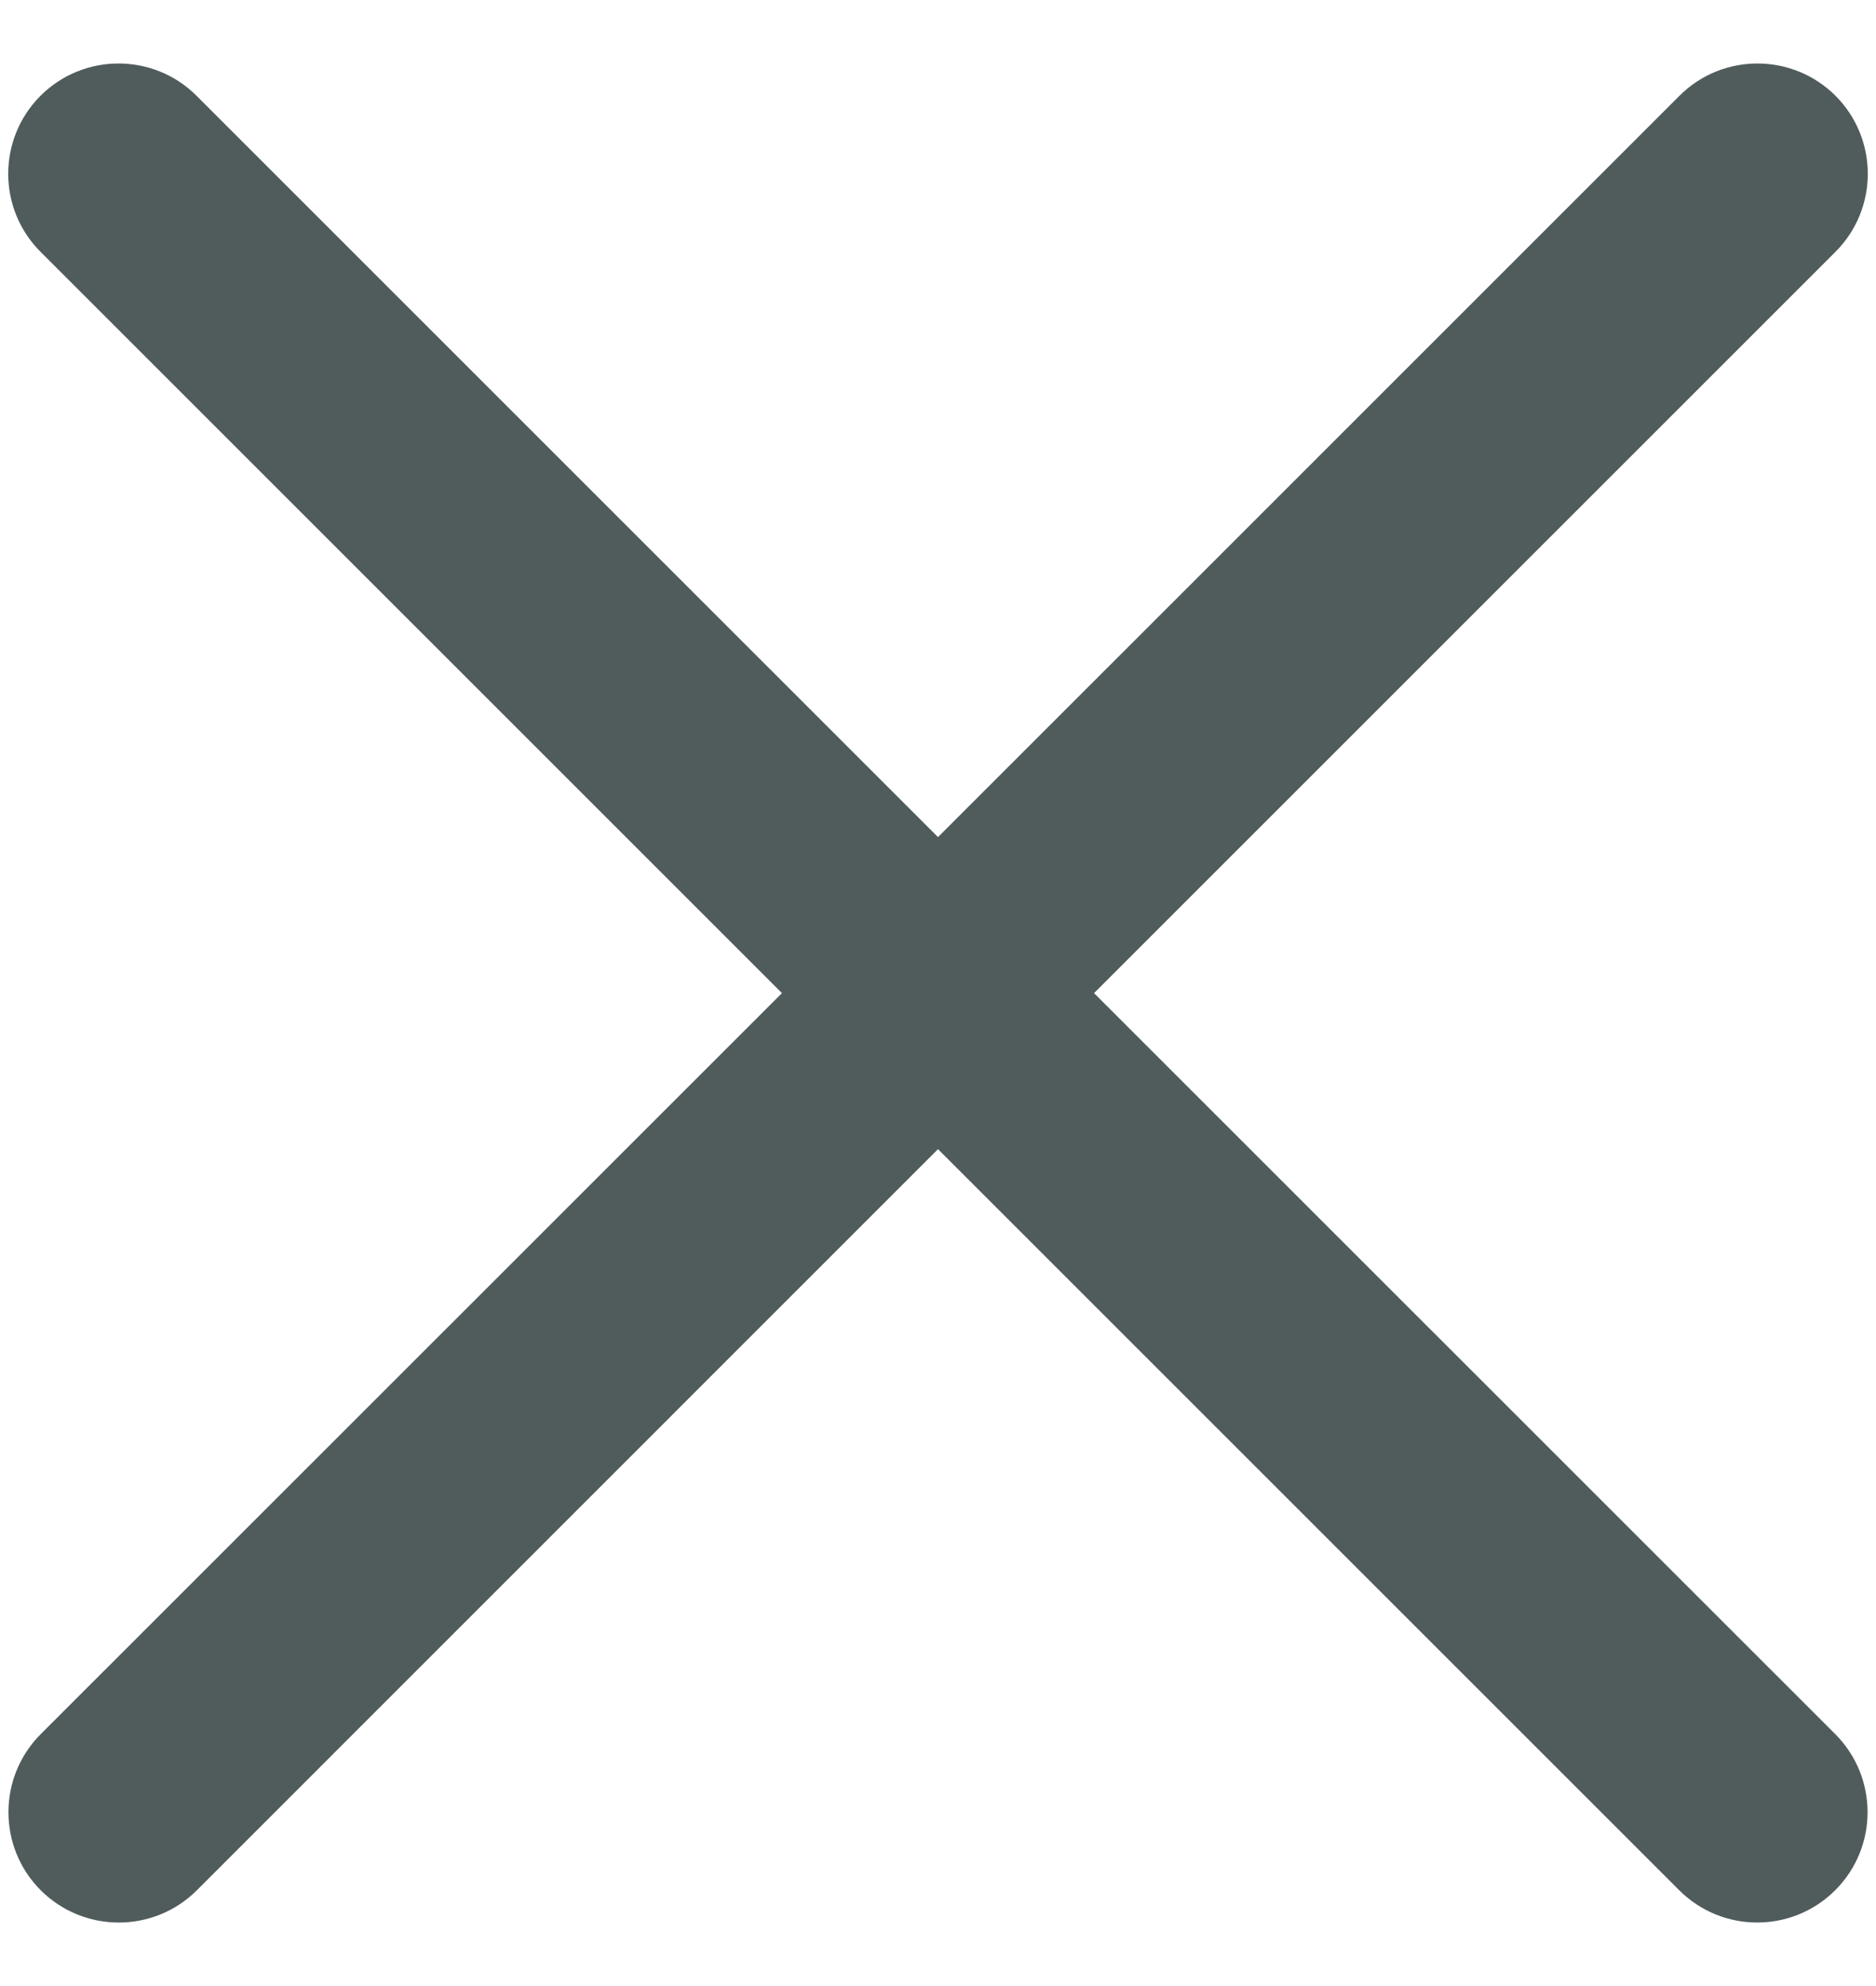
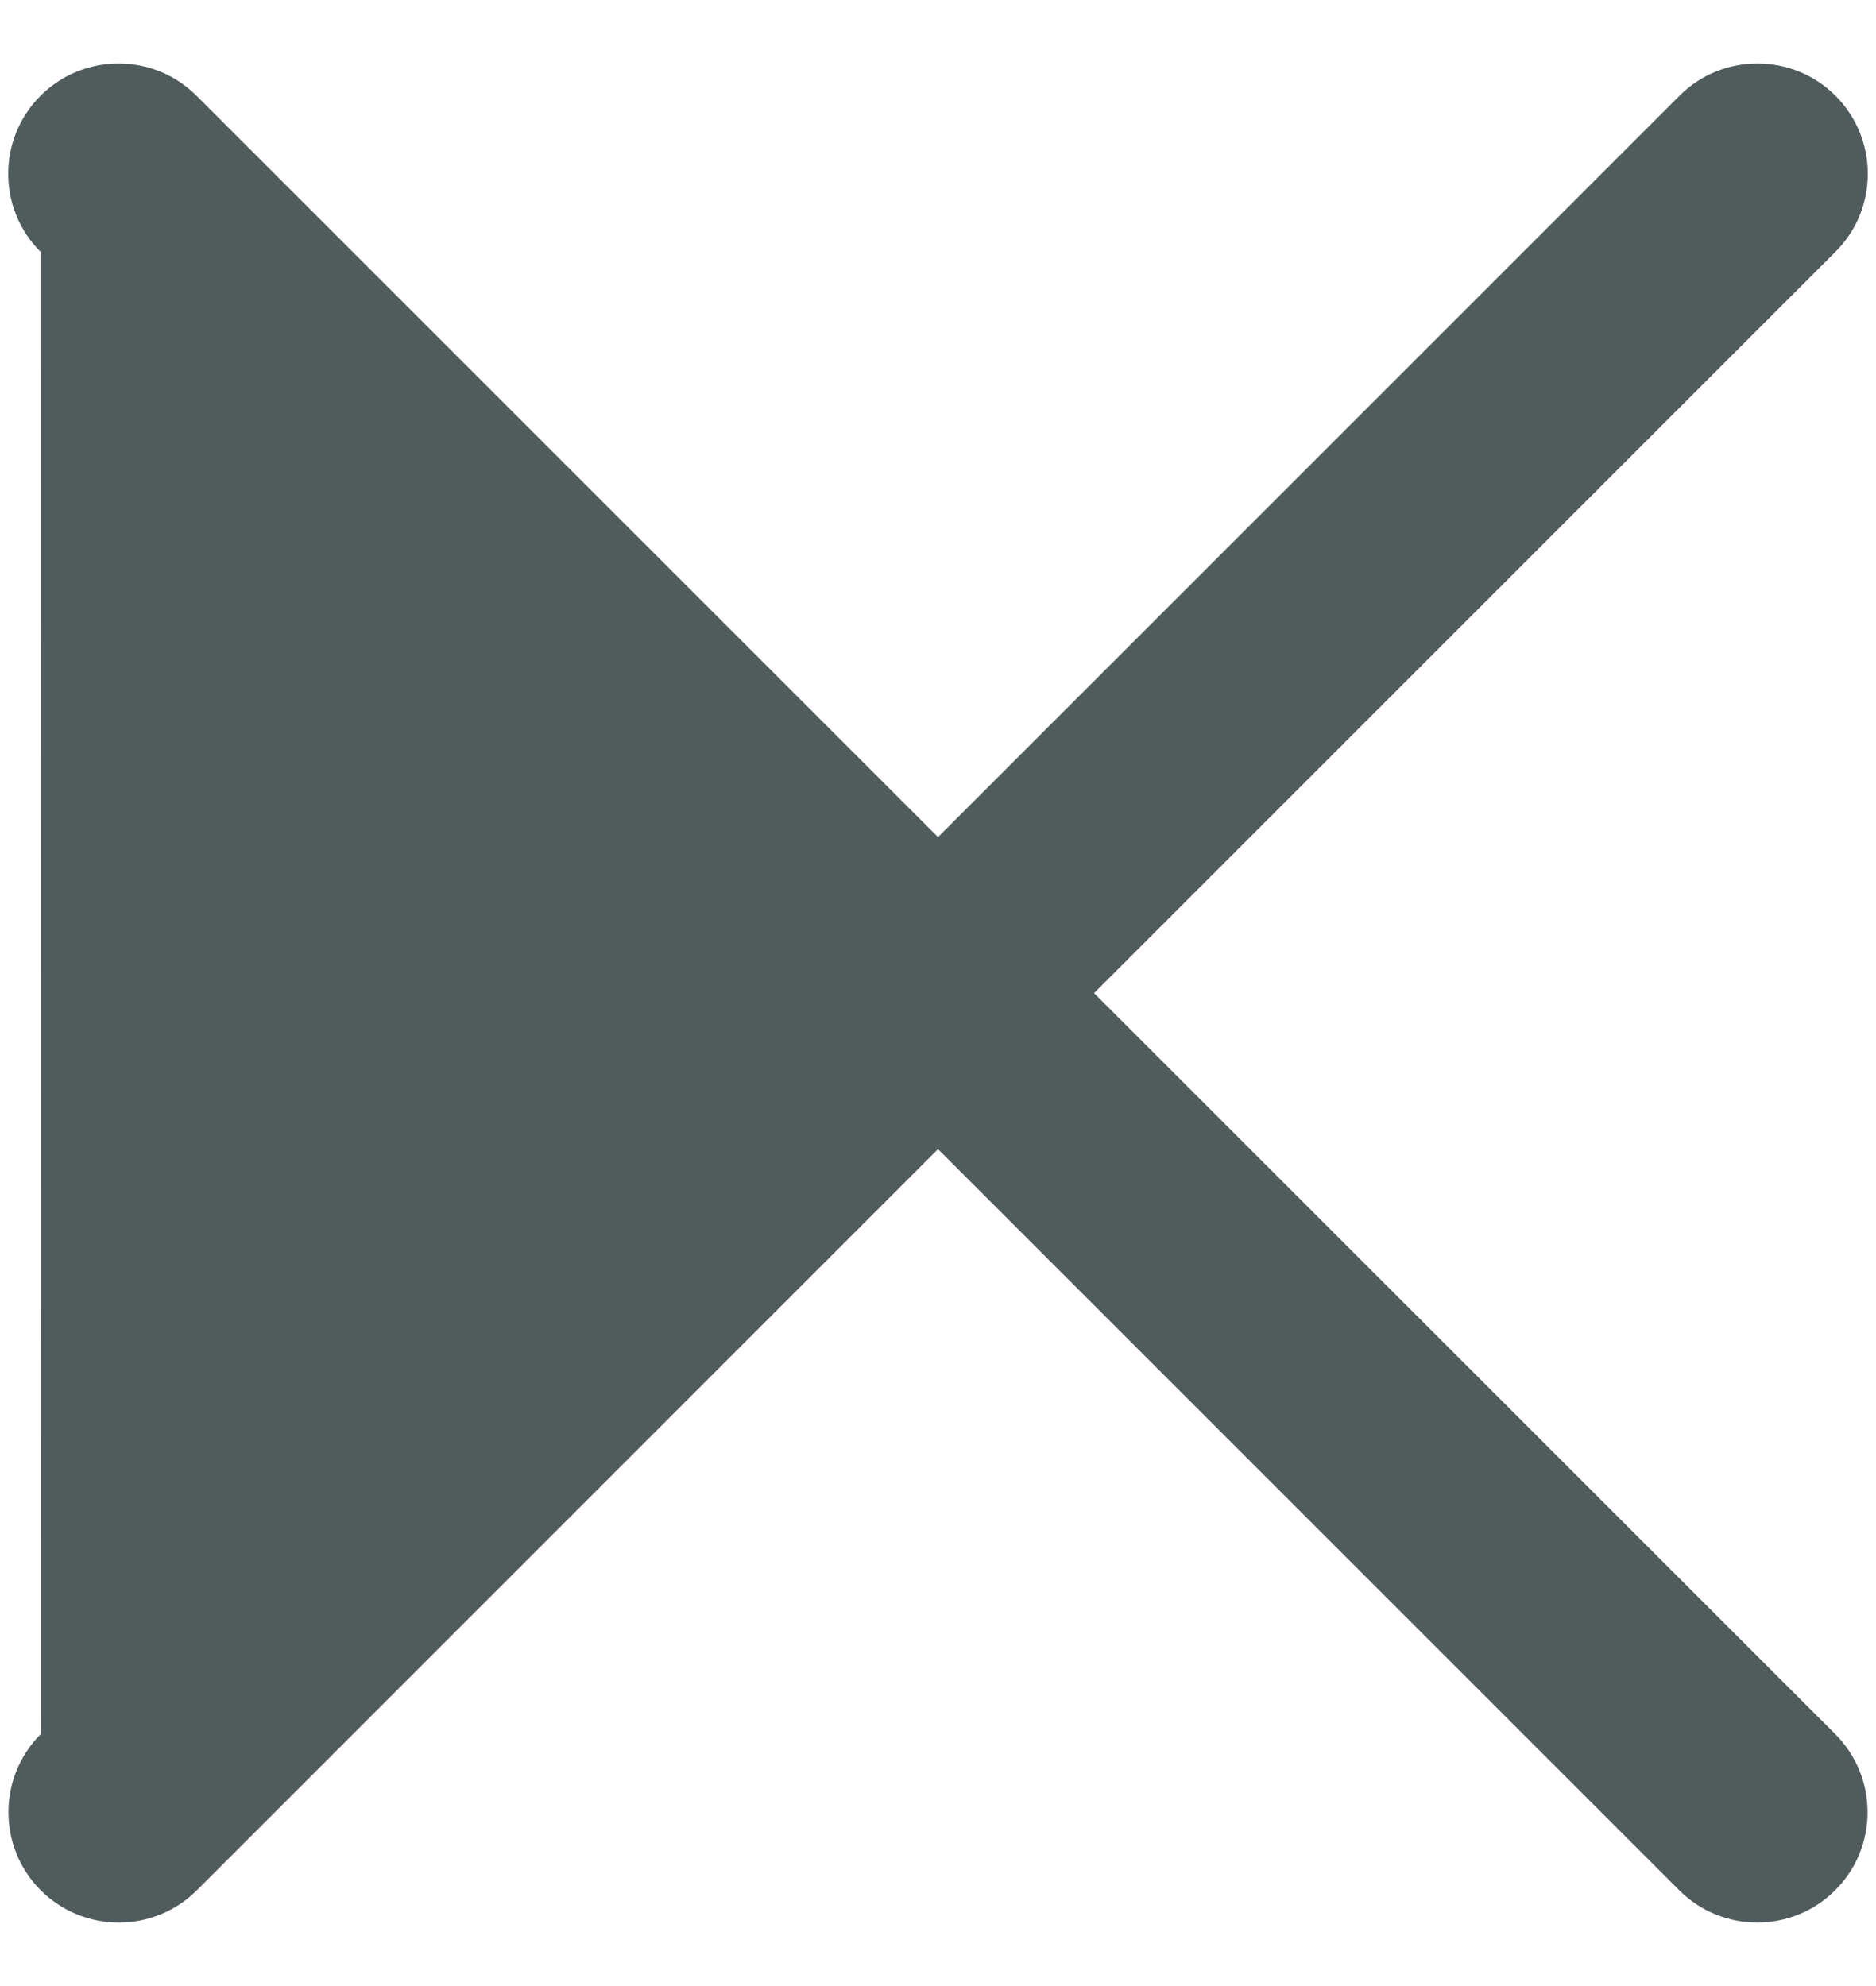
<svg xmlns="http://www.w3.org/2000/svg" width="17" height="18" viewBox="0 0 17 18" fill="none">
-   <path id="X" fill-rule="evenodd" clip-rule="evenodd" d="M0.367 0.868C-0.023 1.259 -0.023 1.892 0.367 2.282L7.086 9.001L0.369 15.717C-0.021 16.108 -0.021 16.741 0.369 17.132C0.76 17.522 1.393 17.522 1.784 17.132L8.5 10.415L15.216 17.131C15.607 17.522 16.24 17.522 16.631 17.131C17.021 16.741 17.021 16.108 16.631 15.717L9.914 9.001L16.633 2.282C17.023 1.892 17.023 1.259 16.633 0.868C16.242 0.478 15.609 0.478 15.219 0.868L8.5 7.587L1.781 0.868C1.391 0.478 0.758 0.478 0.367 0.868Z" fill="#505B5C" />
+   <path id="X" fill-rule="evenodd" clip-rule="evenodd" d="M0.367 0.868C-0.023 1.259 -0.023 1.892 0.367 2.282L0.369 15.717C-0.021 16.108 -0.021 16.741 0.369 17.132C0.76 17.522 1.393 17.522 1.784 17.132L8.5 10.415L15.216 17.131C15.607 17.522 16.24 17.522 16.631 17.131C17.021 16.741 17.021 16.108 16.631 15.717L9.914 9.001L16.633 2.282C17.023 1.892 17.023 1.259 16.633 0.868C16.242 0.478 15.609 0.478 15.219 0.868L8.5 7.587L1.781 0.868C1.391 0.478 0.758 0.478 0.367 0.868Z" fill="#505B5C" />
</svg>